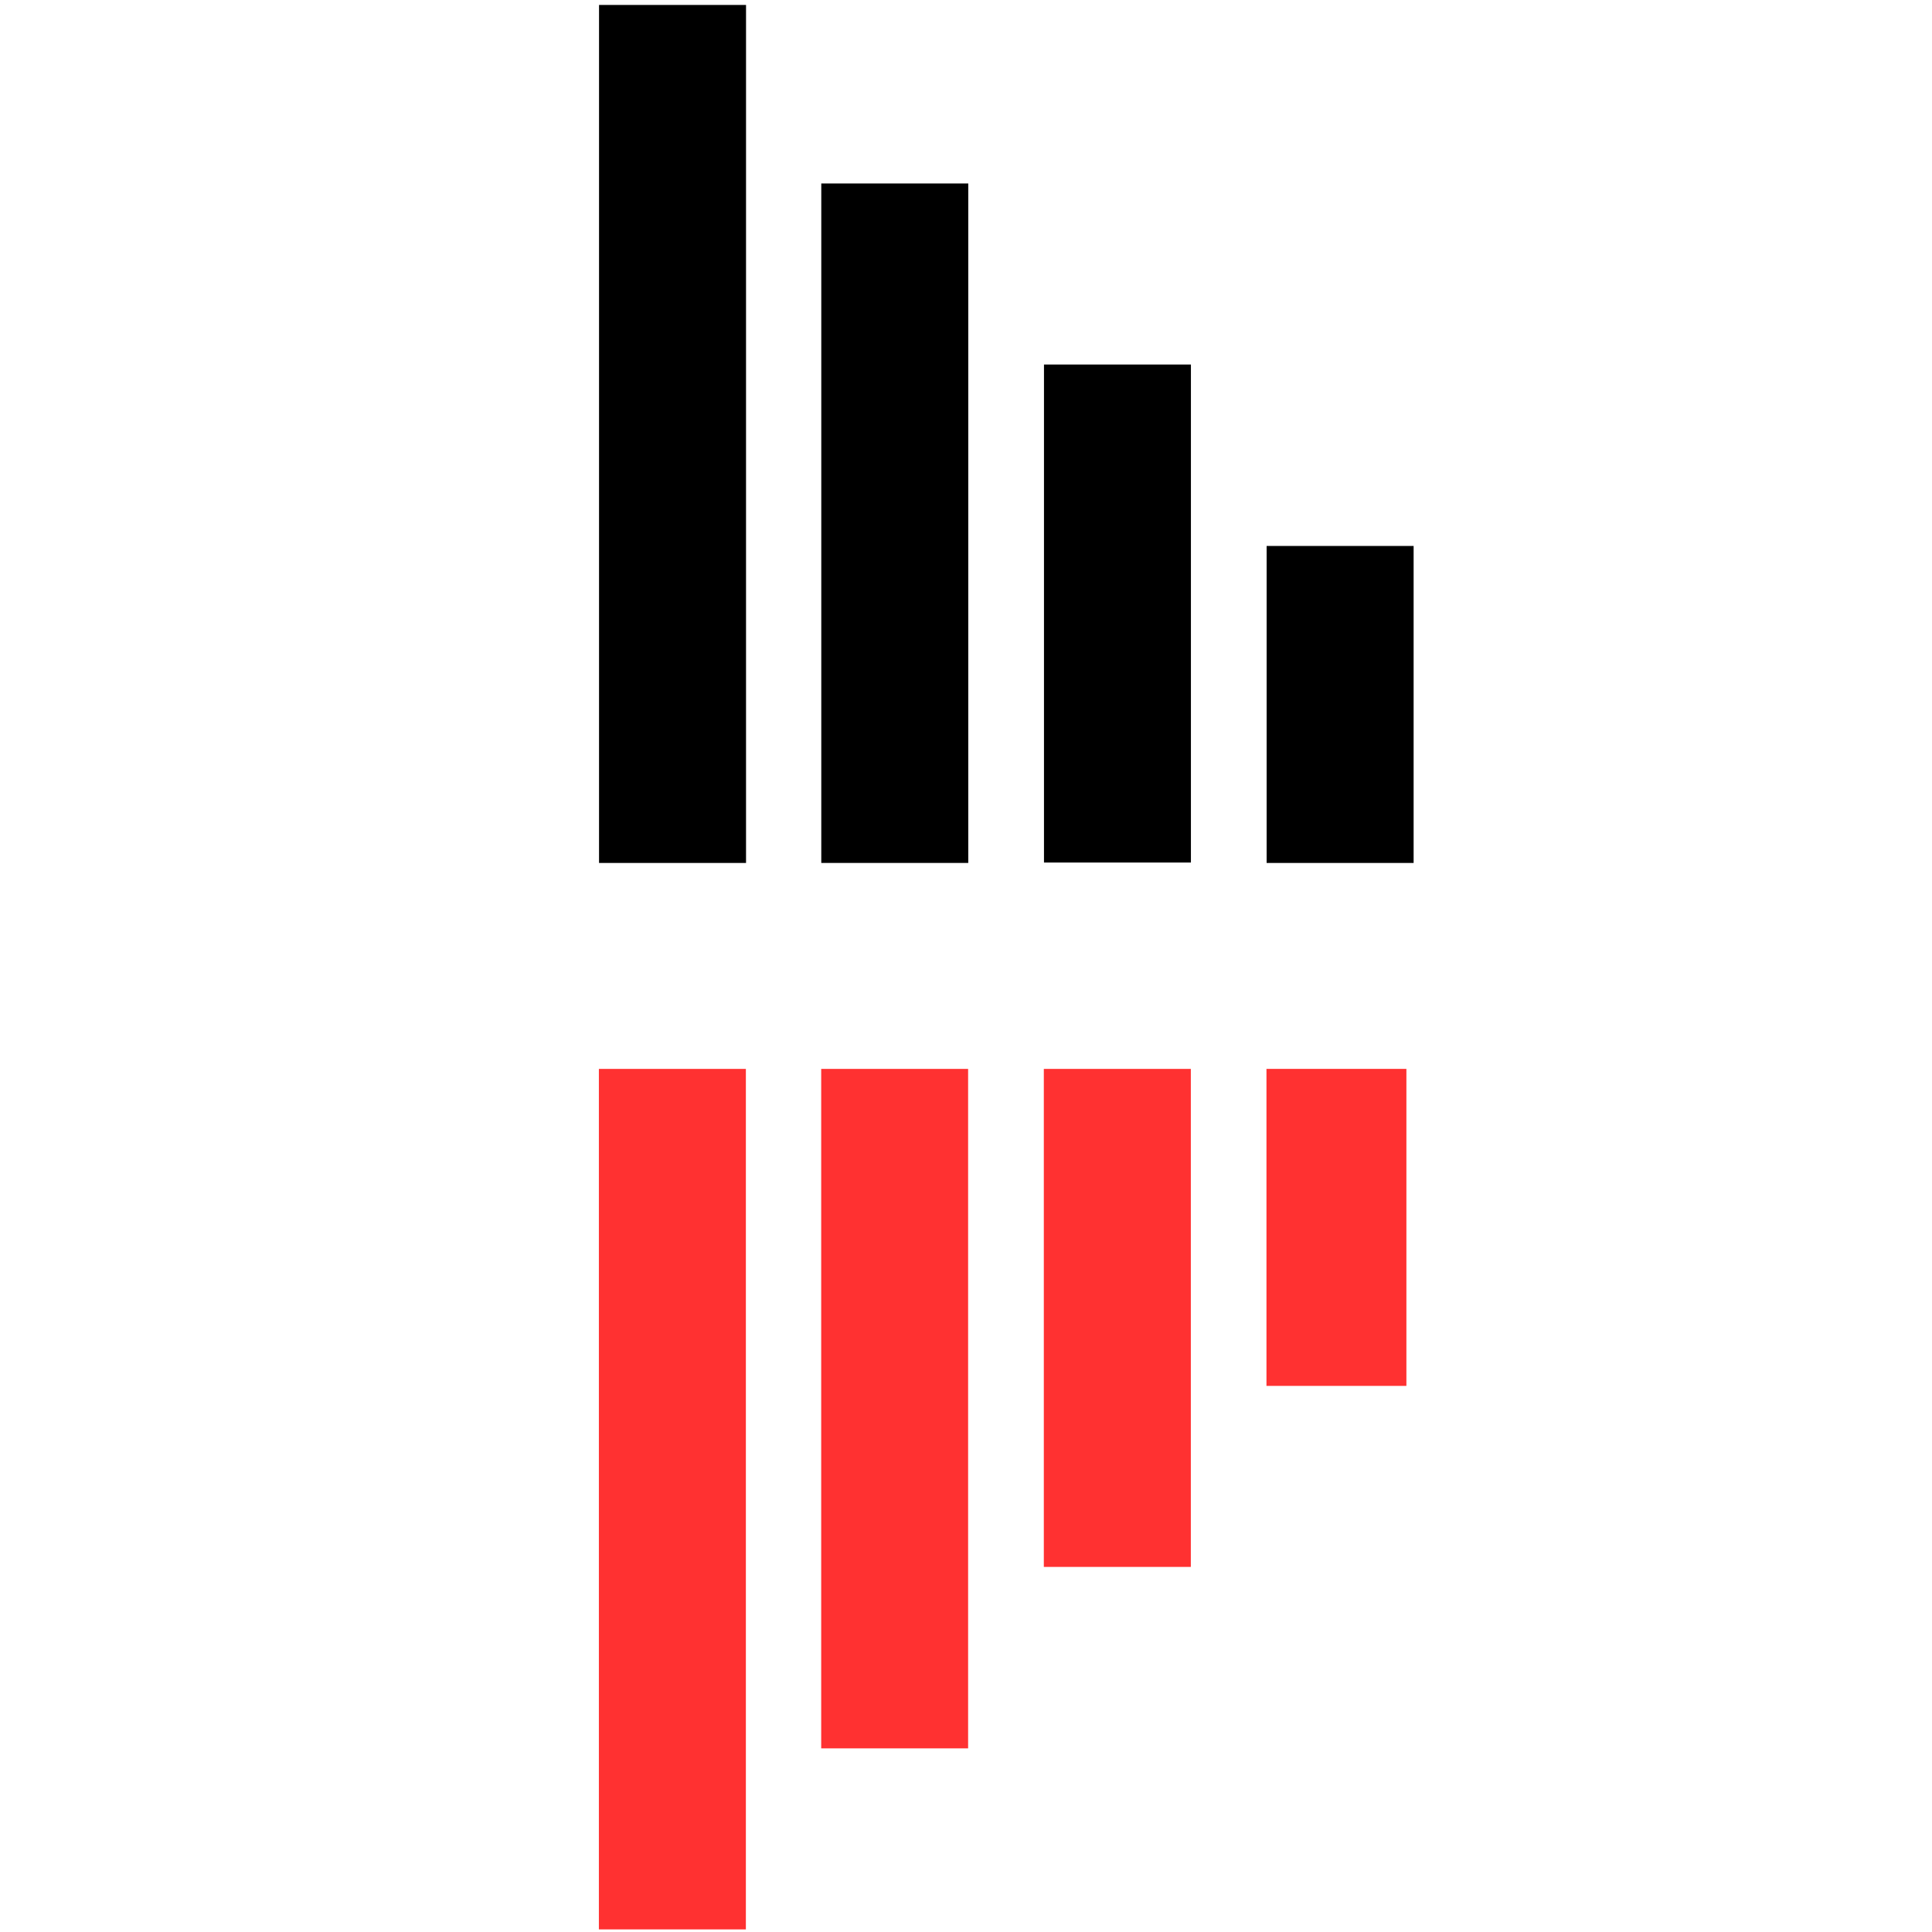
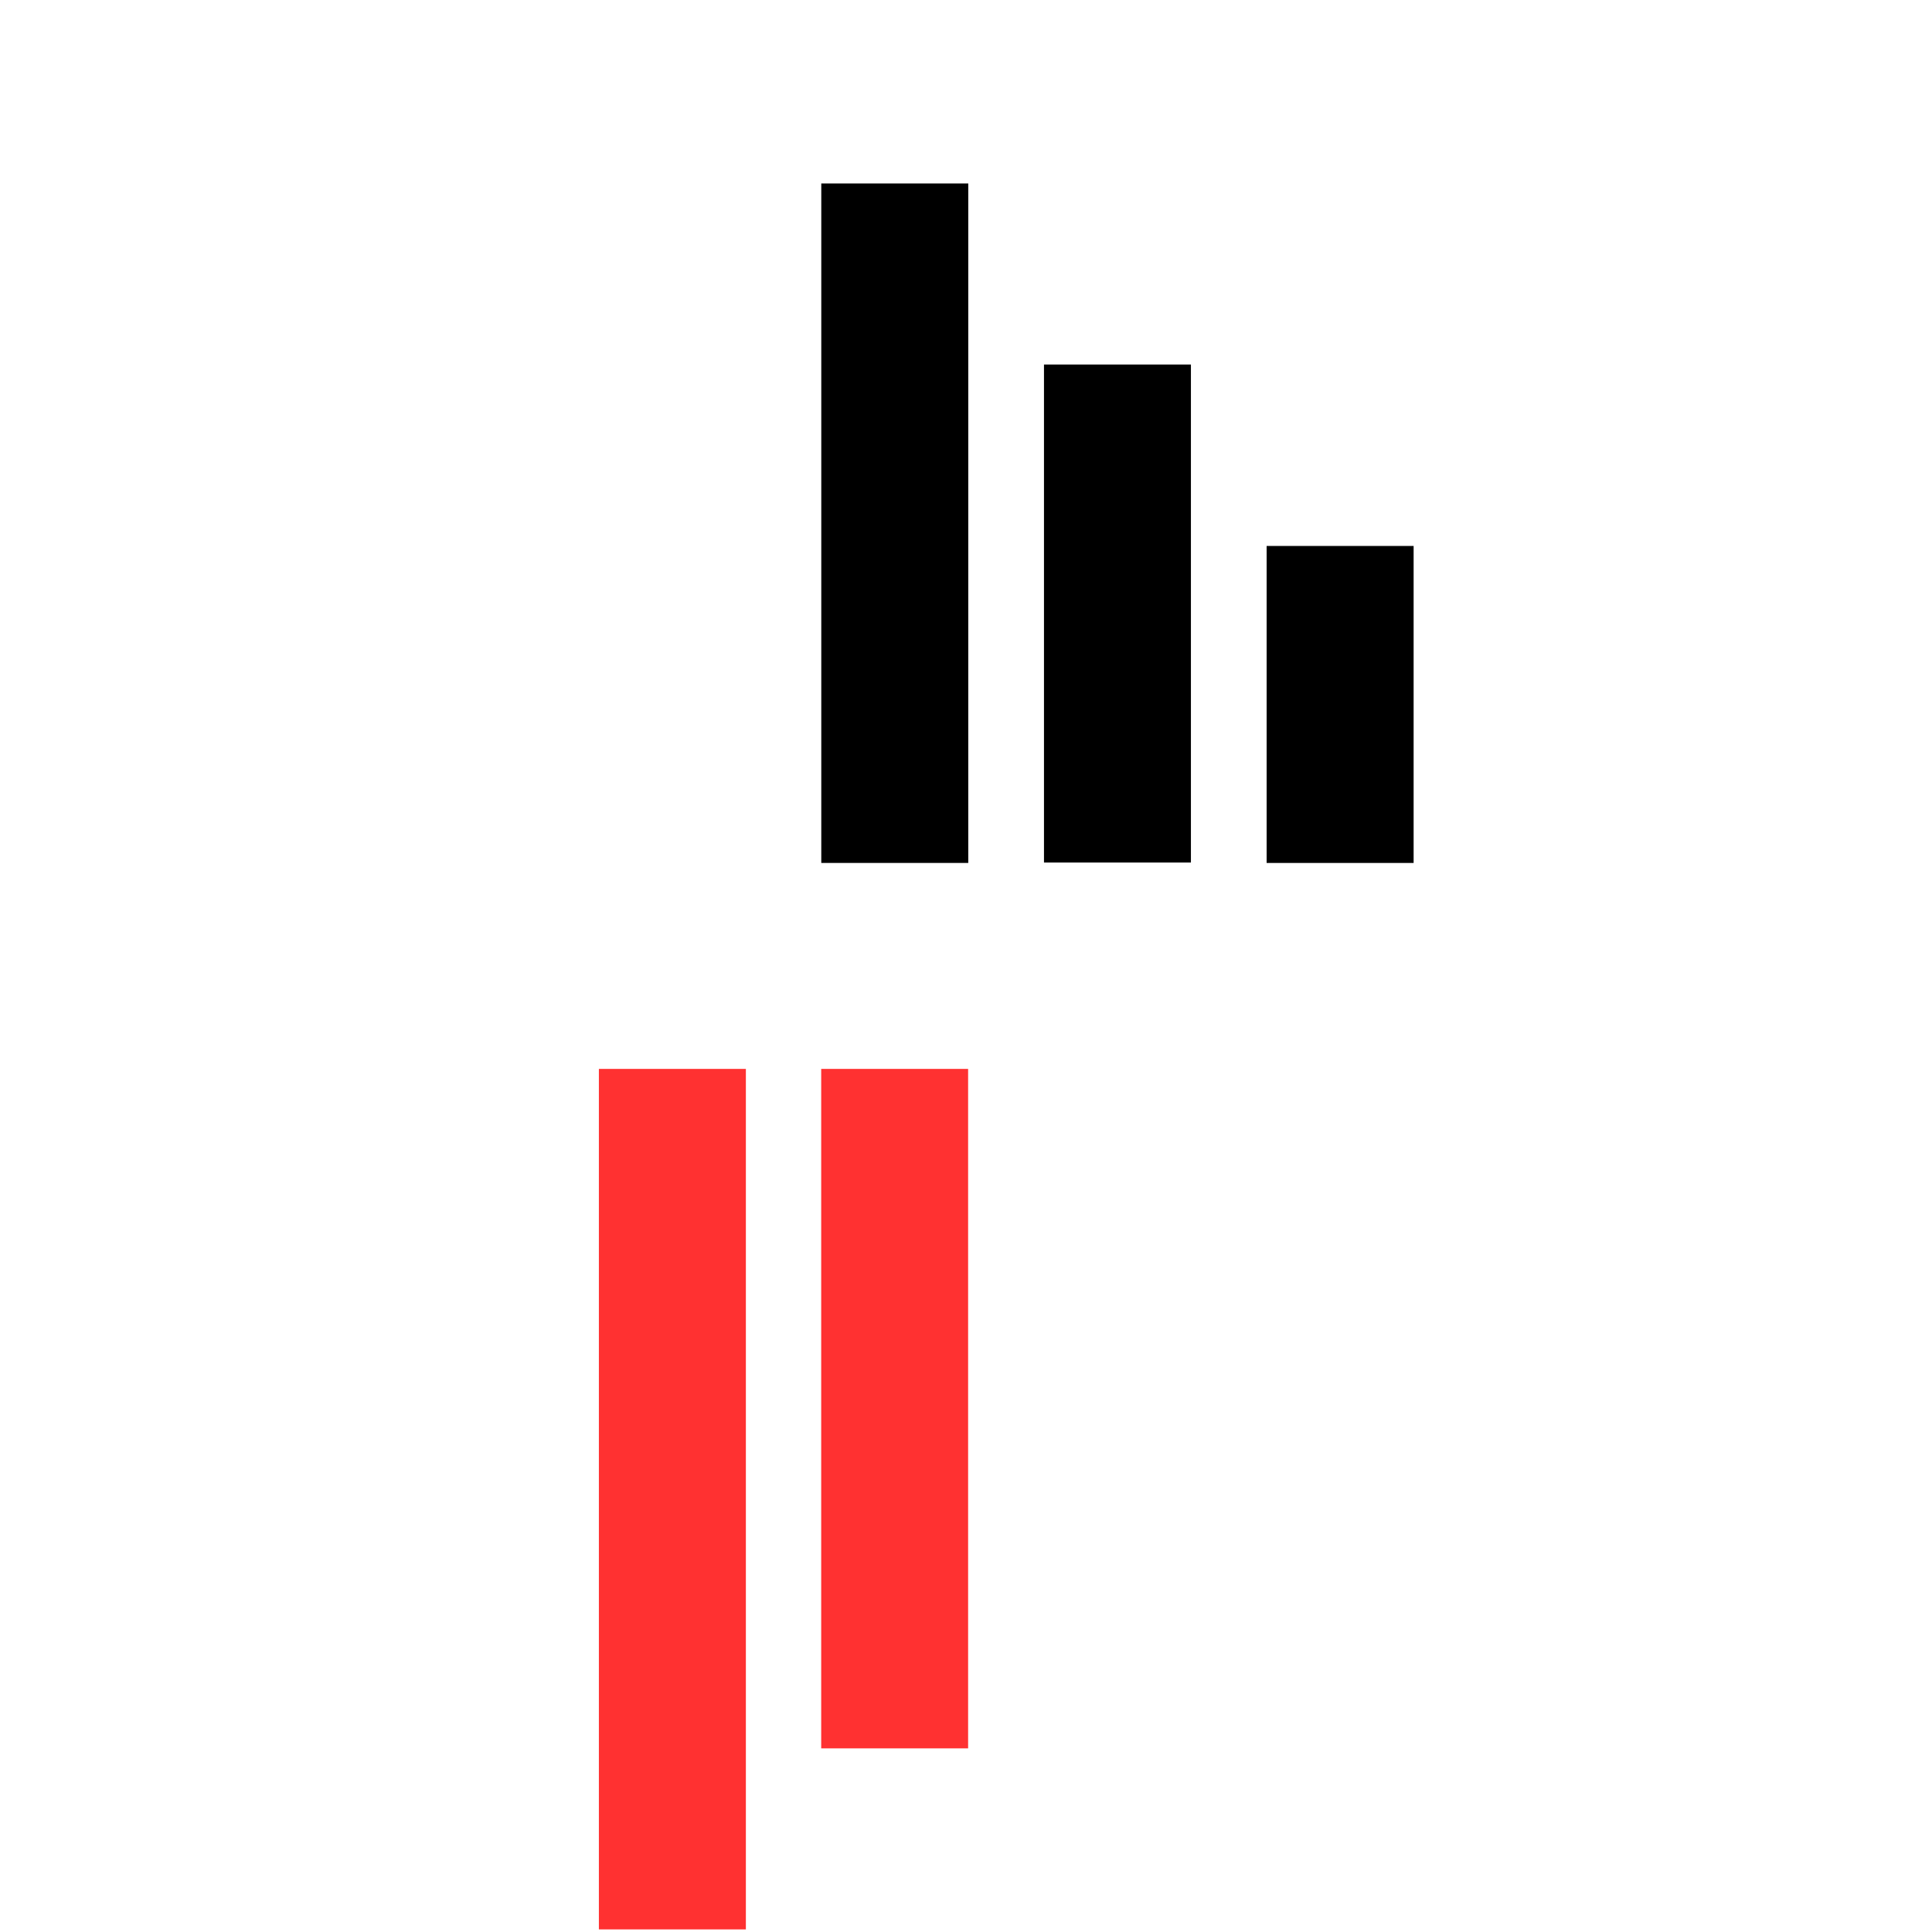
<svg xmlns="http://www.w3.org/2000/svg" width="128" zoomAndPan="magnify" viewBox="0 0 96 96" height="128" preserveAspectRatio="xMidYMid meet" version="1.0">
  <defs>
    <clipPath id="3d0b42a68b">
      <path d="M 62 53 L 69.883 53 L 69.883 69 L 62 69 Z M 62 53 " clip-rule="nonzero" />
    </clipPath>
    <clipPath id="2b3aa683a9">
      <path d="M 62 27 L 70.242 27 L 70.242 43 L 62 43 Z M 62 27 " clip-rule="nonzero" />
    </clipPath>
    <clipPath id="cf8cd7d6f3">
-       <path d="M 29 0.246 L 38 0.246 L 38 43 L 29 43 Z M 29 0.246 " clip-rule="nonzero" />
+       <path d="M 29 0.246 L 38 0.246 L 29 43 Z M 29 0.246 " clip-rule="nonzero" />
    </clipPath>
  </defs>
  <g clip-path="url(#3d0b42a68b)">
-     <path fill="#ff3131" d="M 62.93 53.113 L 70.234 53.113 L 70.234 68.863 L 62.93 68.863 Z M 62.93 53.113 " fill-opacity="1" fill-rule="nonzero" />
-   </g>
-   <path fill="#ff3131" d="M 51.867 53.113 L 59.172 53.113 L 59.172 77.859 L 51.867 77.859 Z M 51.867 53.113 " fill-opacity="1" fill-rule="nonzero" />
+     </g>
  <path fill="#ff3131" d="M 40.805 53.113 L 48.105 53.113 L 48.105 86.875 L 40.805 86.875 Z M 40.805 53.113 " fill-opacity="1" fill-rule="nonzero" />
  <path fill="#ff3131" d="M 29.758 53.113 L 37.062 53.113 L 37.062 95.871 L 29.758 95.871 Z M 29.758 53.113 " fill-opacity="1" fill-rule="nonzero" />
  <g clip-path="url(#2b3aa683a9)">
    <path fill="#000000" d="M 70.242 27.129 L 62.938 27.129 L 62.938 42.879 L 70.242 42.879 Z M 70.242 27.129 " fill-opacity="1" fill-rule="nonzero" />
  </g>
  <path fill="#000000" d="M 59.176 18.113 L 51.875 18.113 L 51.875 42.859 L 59.176 42.859 Z M 59.176 18.113 " fill-opacity="1" fill-rule="nonzero" />
  <path fill="#000000" d="M 48.113 9.117 L 40.809 9.117 L 40.809 42.879 L 48.113 42.879 Z M 48.113 9.117 " fill-opacity="1" fill-rule="nonzero" />
  <g clip-path="url(#cf8cd7d6f3)">
-     <path fill="#000000" d="M 37.07 0.121 L 29.766 0.121 L 29.766 42.879 L 37.07 42.879 Z M 37.07 0.121 " fill-opacity="1" fill-rule="nonzero" />
-   </g>
+     </g>
</svg>